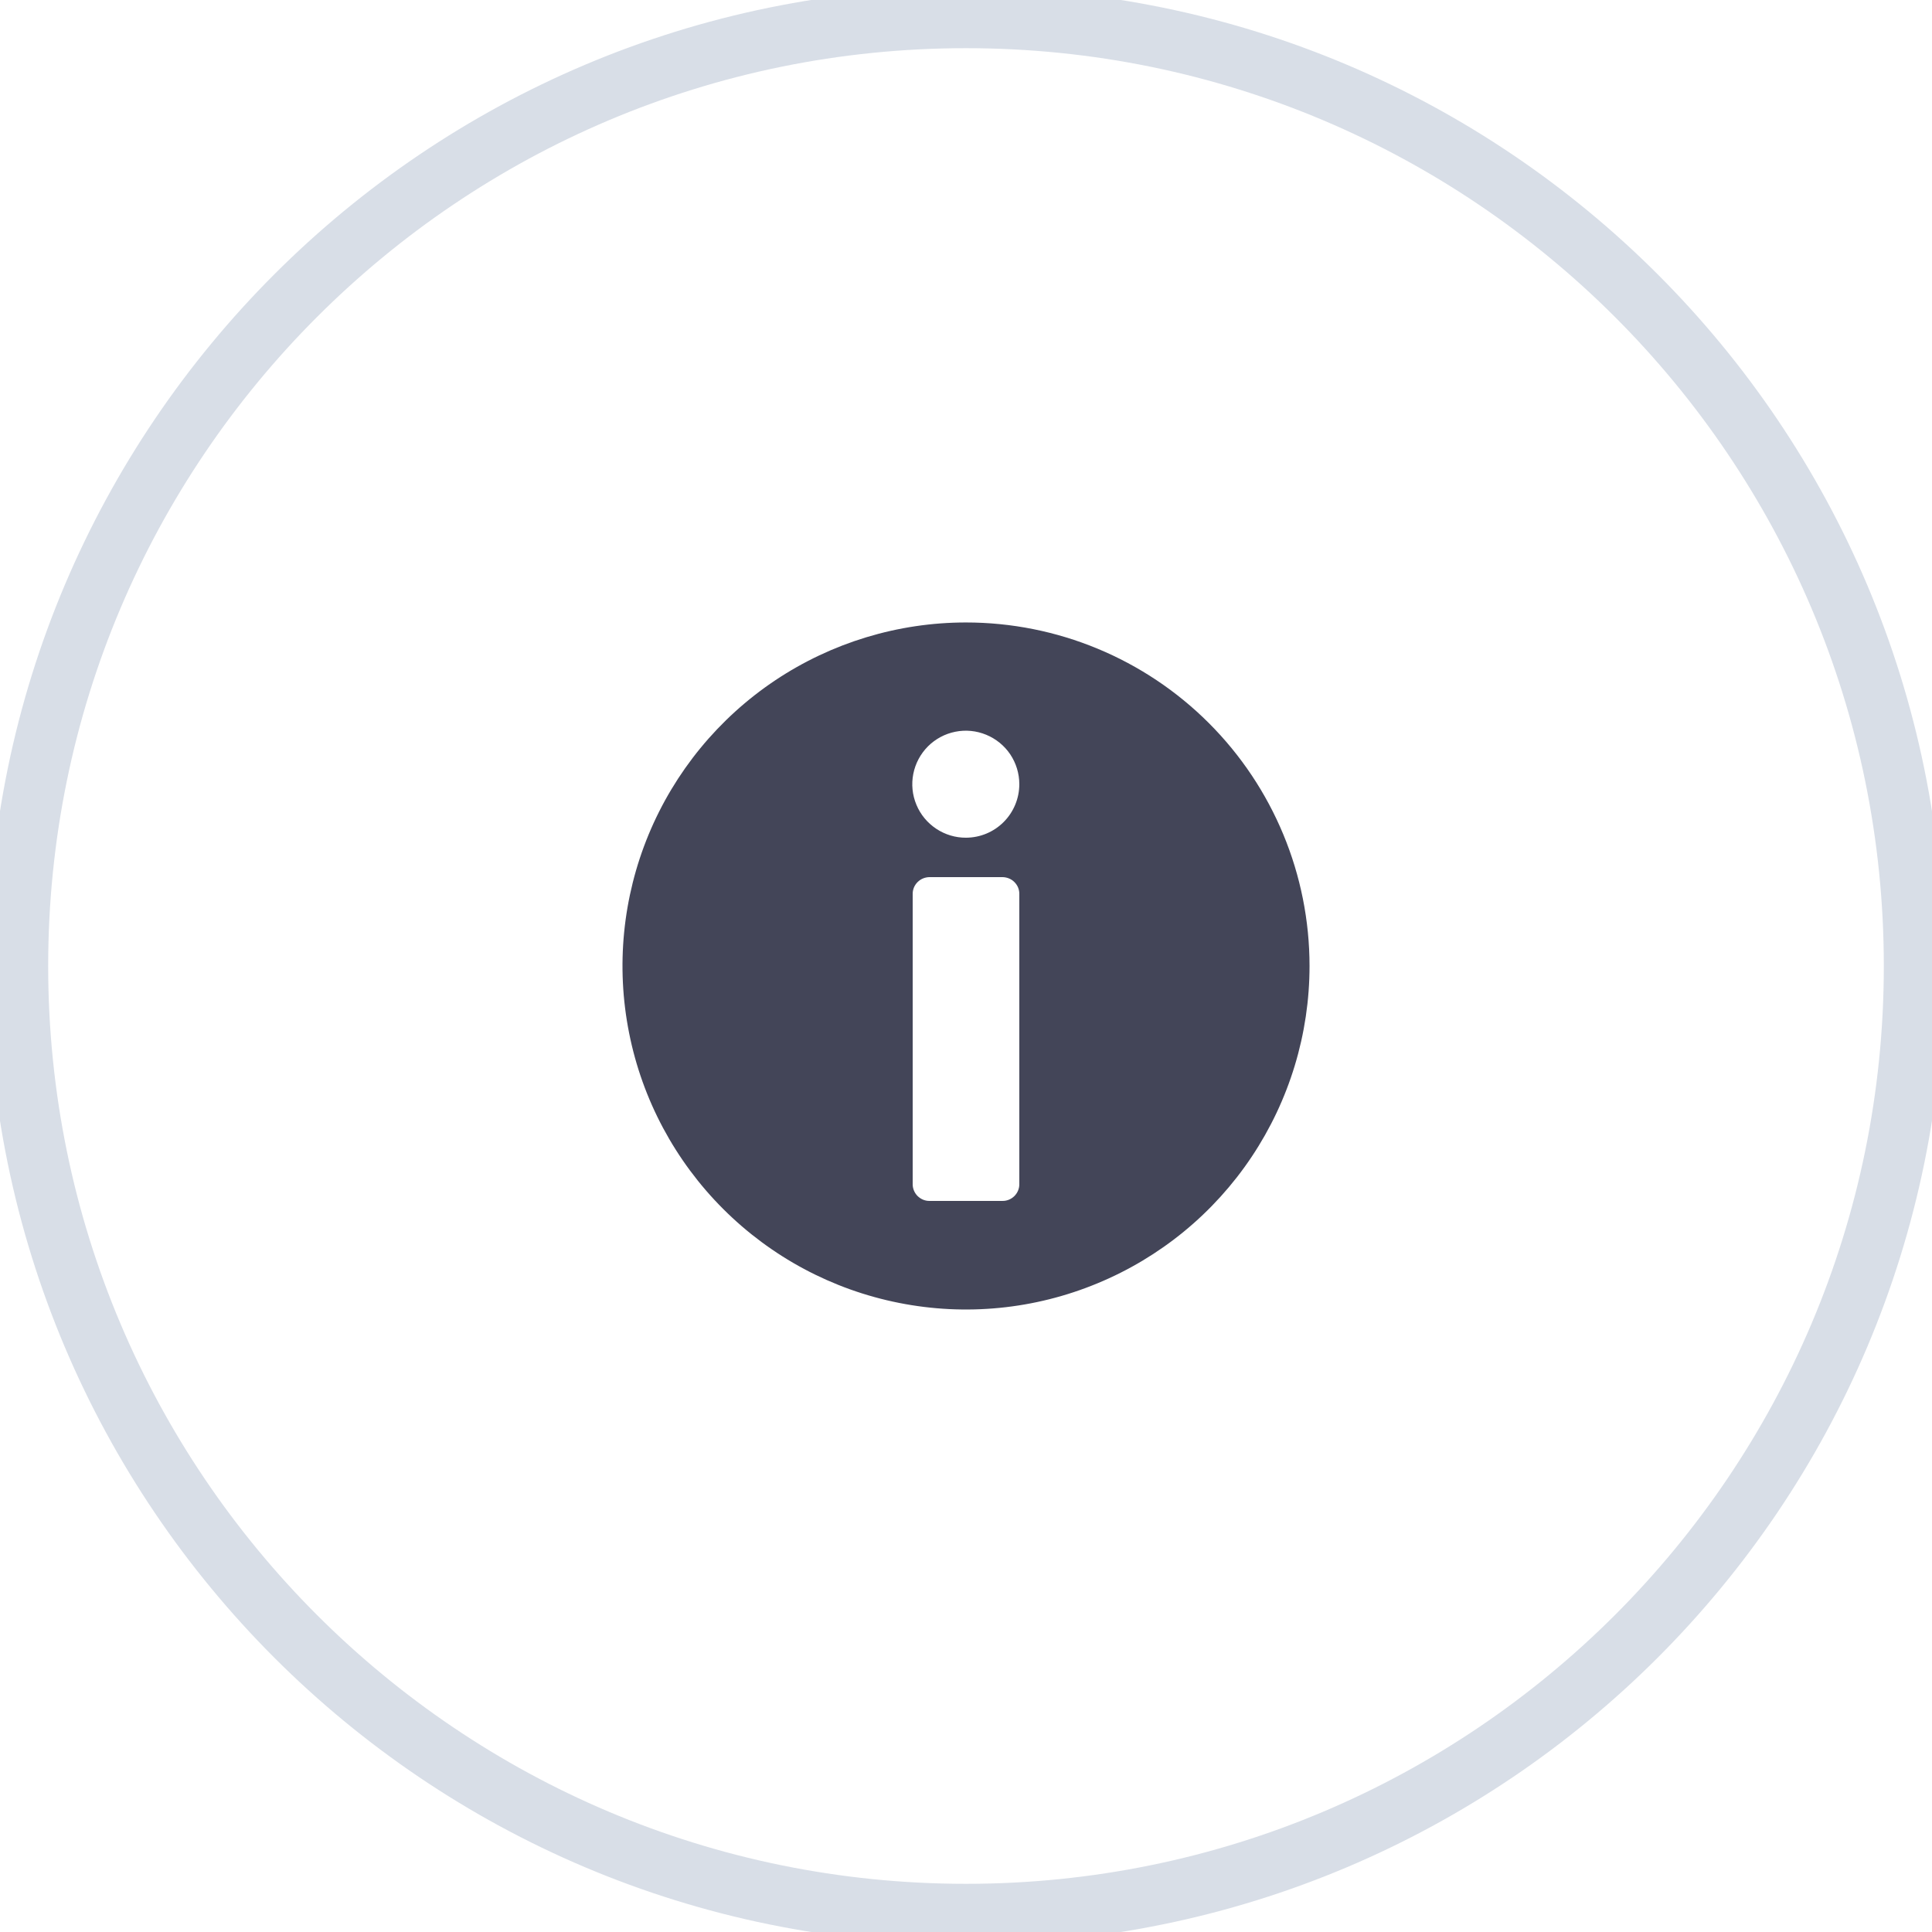
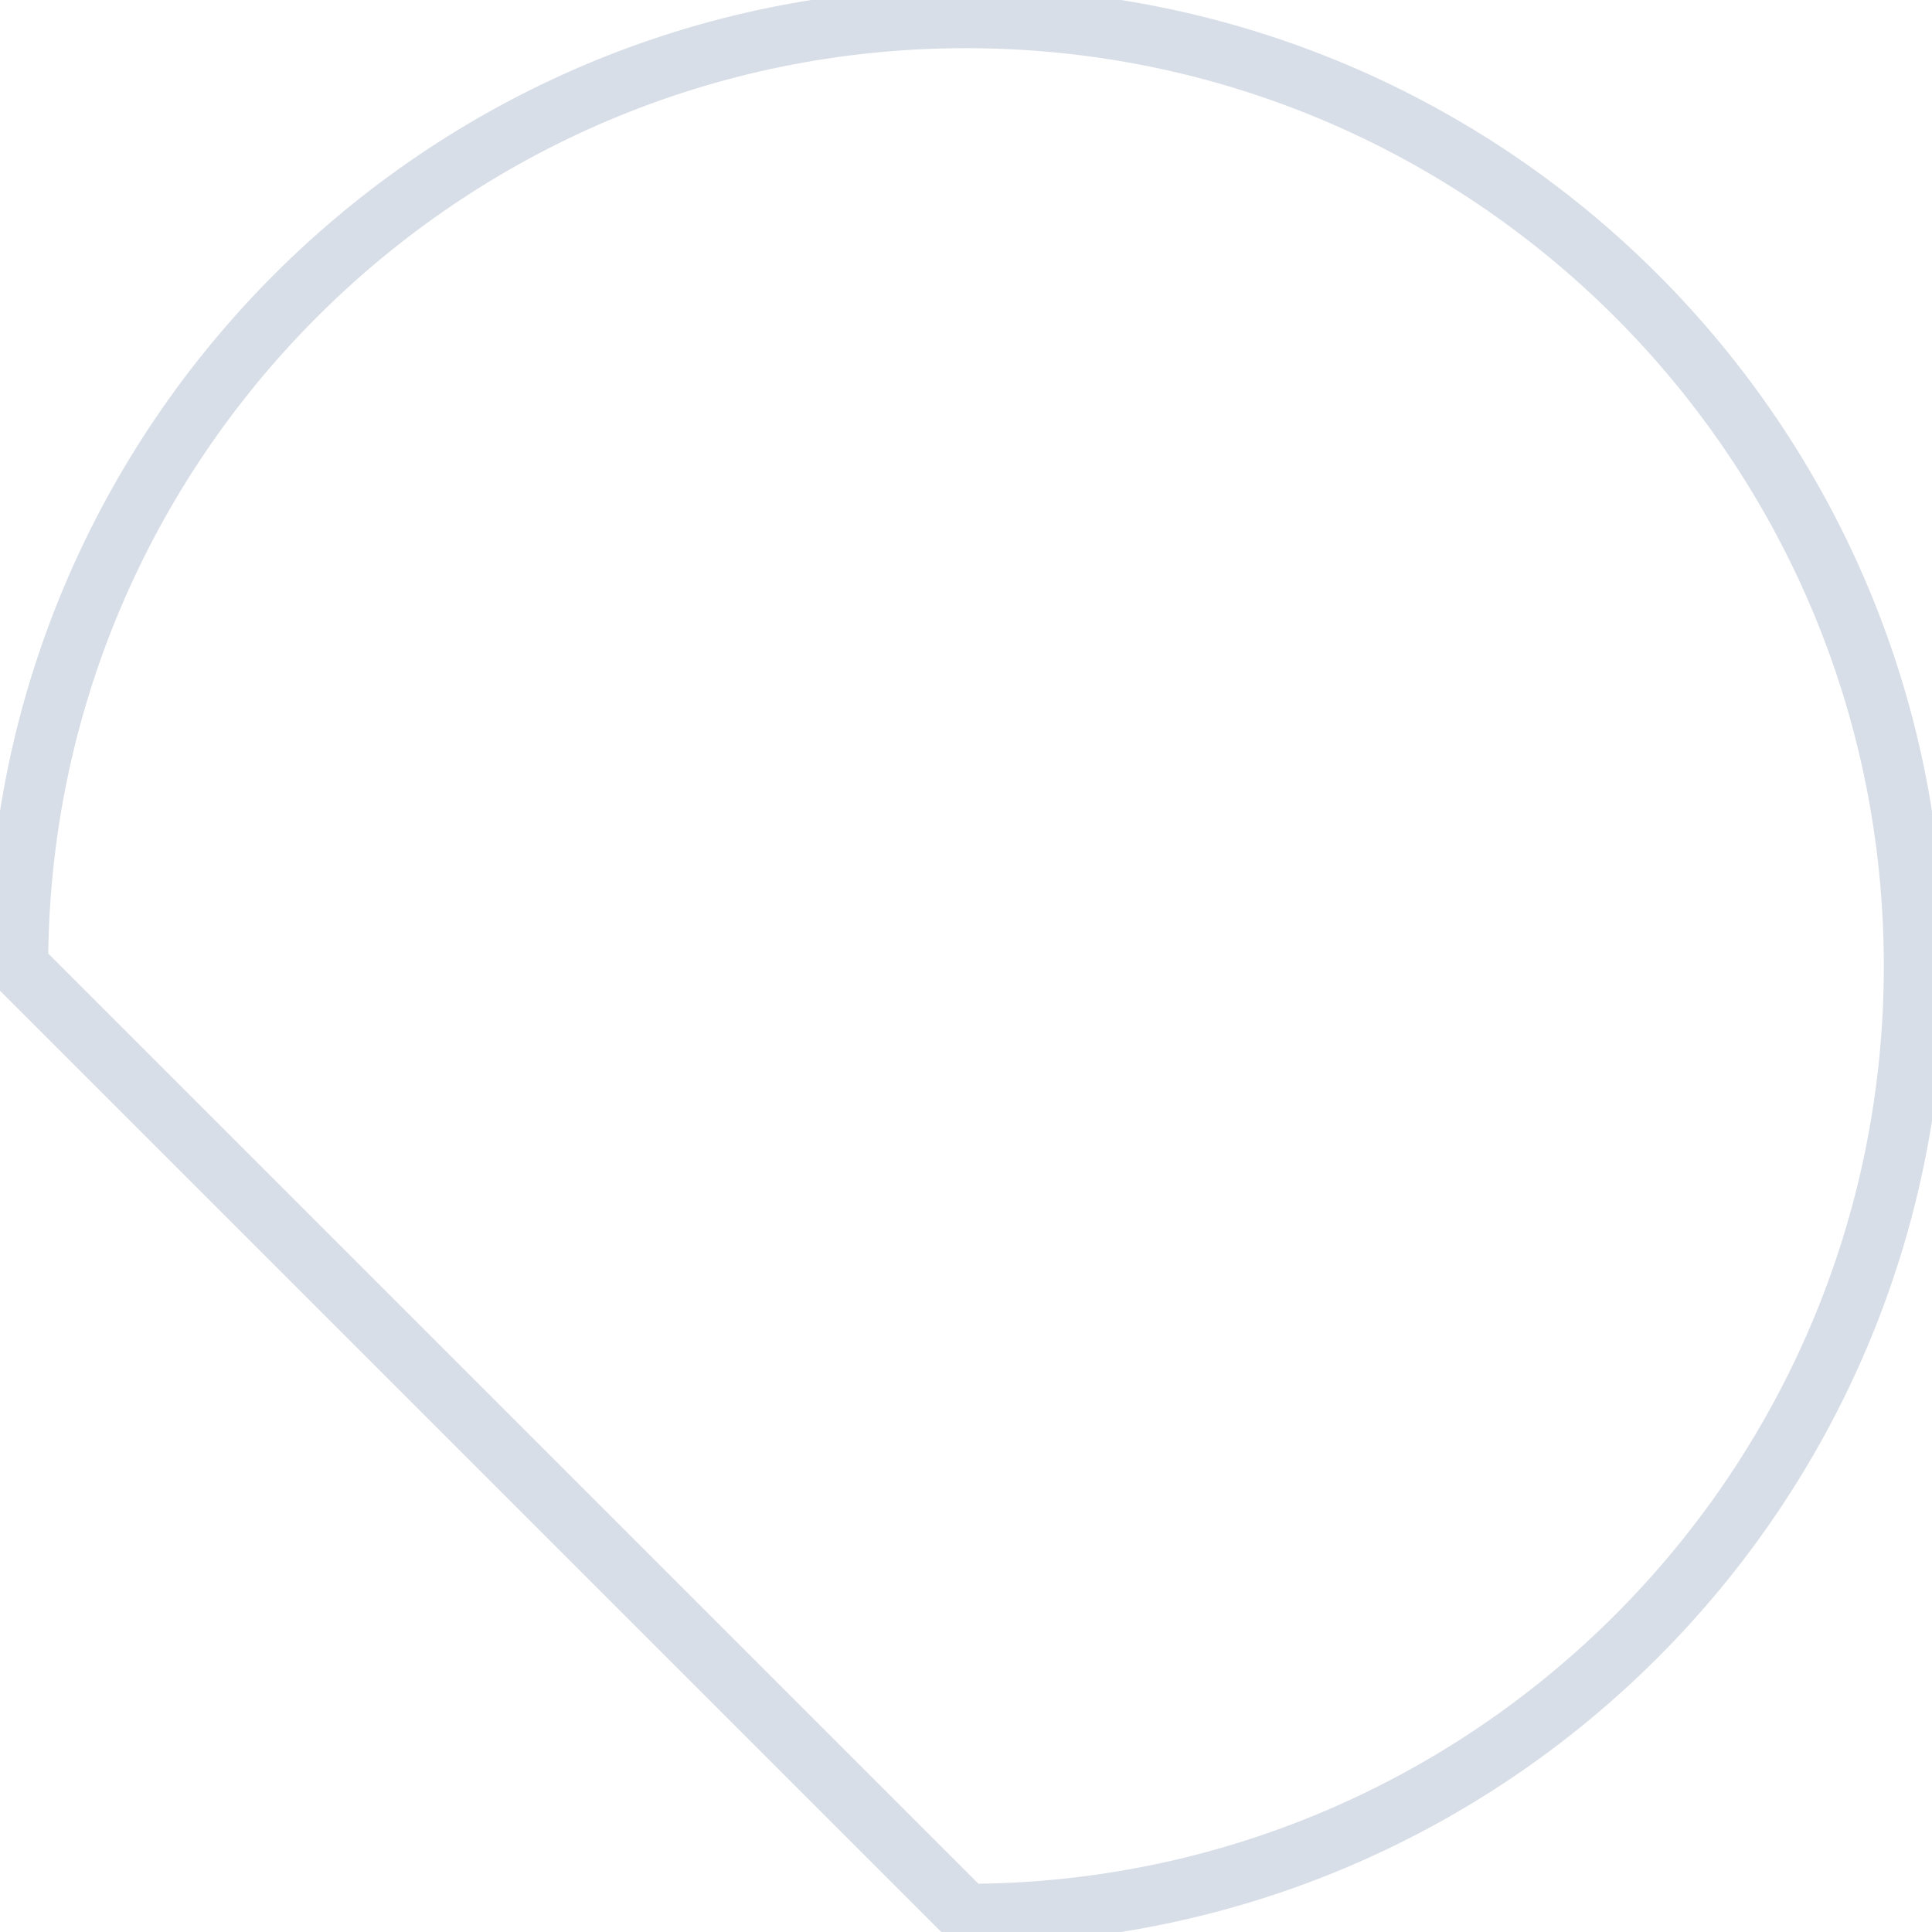
<svg xmlns="http://www.w3.org/2000/svg" width="32" height="32" viewBox="0 0 32 32" fill="none">
  <g clip-path="url(#clip0)">
-     <path d="M16 31.702C24.672 31.702 31.702 24.672 31.702 16C31.702 7.328 24.672 0.298 16 0.298C7.328 0.298 0.298 7.328 0.298 16C0.298 24.672 7.328 31.702 16 31.702Z" stroke="#D8DEE7" stroke-miterlimit="10" />
-     <path d="M16 10.31C14.875 10.31 13.775 10.644 12.839 11.269C11.903 11.895 11.174 12.783 10.743 13.823C10.313 14.862 10.2 16.006 10.42 17.11C10.639 18.214 11.181 19.227 11.977 20.023C12.773 20.819 13.786 21.361 14.89 21.58C15.994 21.8 17.138 21.687 18.177 21.256C19.217 20.826 20.106 20.097 20.731 19.161C21.356 18.225 21.69 17.125 21.69 16C21.69 14.491 21.09 13.044 20.023 11.977C18.956 10.91 17.509 10.31 16 10.31ZM16.883 19.61C16.884 19.647 16.877 19.683 16.863 19.718C16.849 19.752 16.828 19.784 16.802 19.81C16.776 19.836 16.744 19.857 16.71 19.871C16.675 19.885 16.639 19.892 16.602 19.891H15.398C15.361 19.892 15.325 19.885 15.29 19.871C15.256 19.857 15.225 19.836 15.198 19.81C15.172 19.784 15.151 19.752 15.137 19.718C15.123 19.683 15.116 19.647 15.117 19.61V14.81C15.116 14.773 15.123 14.736 15.137 14.701C15.151 14.667 15.172 14.636 15.198 14.61C15.225 14.583 15.256 14.563 15.29 14.549C15.325 14.535 15.361 14.528 15.398 14.528H16.602C16.639 14.528 16.675 14.535 16.71 14.549C16.744 14.563 16.776 14.583 16.802 14.61C16.828 14.636 16.849 14.667 16.863 14.701C16.877 14.736 16.884 14.773 16.883 14.81V19.61ZM16 13.875C15.825 13.876 15.653 13.824 15.507 13.727C15.361 13.63 15.246 13.492 15.179 13.33C15.111 13.168 15.093 12.99 15.127 12.818C15.161 12.646 15.245 12.488 15.369 12.363C15.493 12.239 15.651 12.154 15.823 12.12C15.995 12.085 16.173 12.103 16.335 12.17C16.497 12.237 16.636 12.35 16.734 12.496C16.831 12.642 16.883 12.813 16.883 12.989V12.989C16.883 13.223 16.79 13.448 16.625 13.614C16.459 13.781 16.235 13.874 16 13.875V13.875Z" fill="#434558" />
+     <path d="M16 31.702C24.672 31.702 31.702 24.672 31.702 16C31.702 7.328 24.672 0.298 16 0.298C7.328 0.298 0.298 7.328 0.298 16Z" stroke="#D8DEE7" stroke-miterlimit="10" />
  </g>
  <defs>
    <clipPath id="clip0">
      <rect width="32" height="32" fill="white" />
    </clipPath>
  </defs>
</svg>